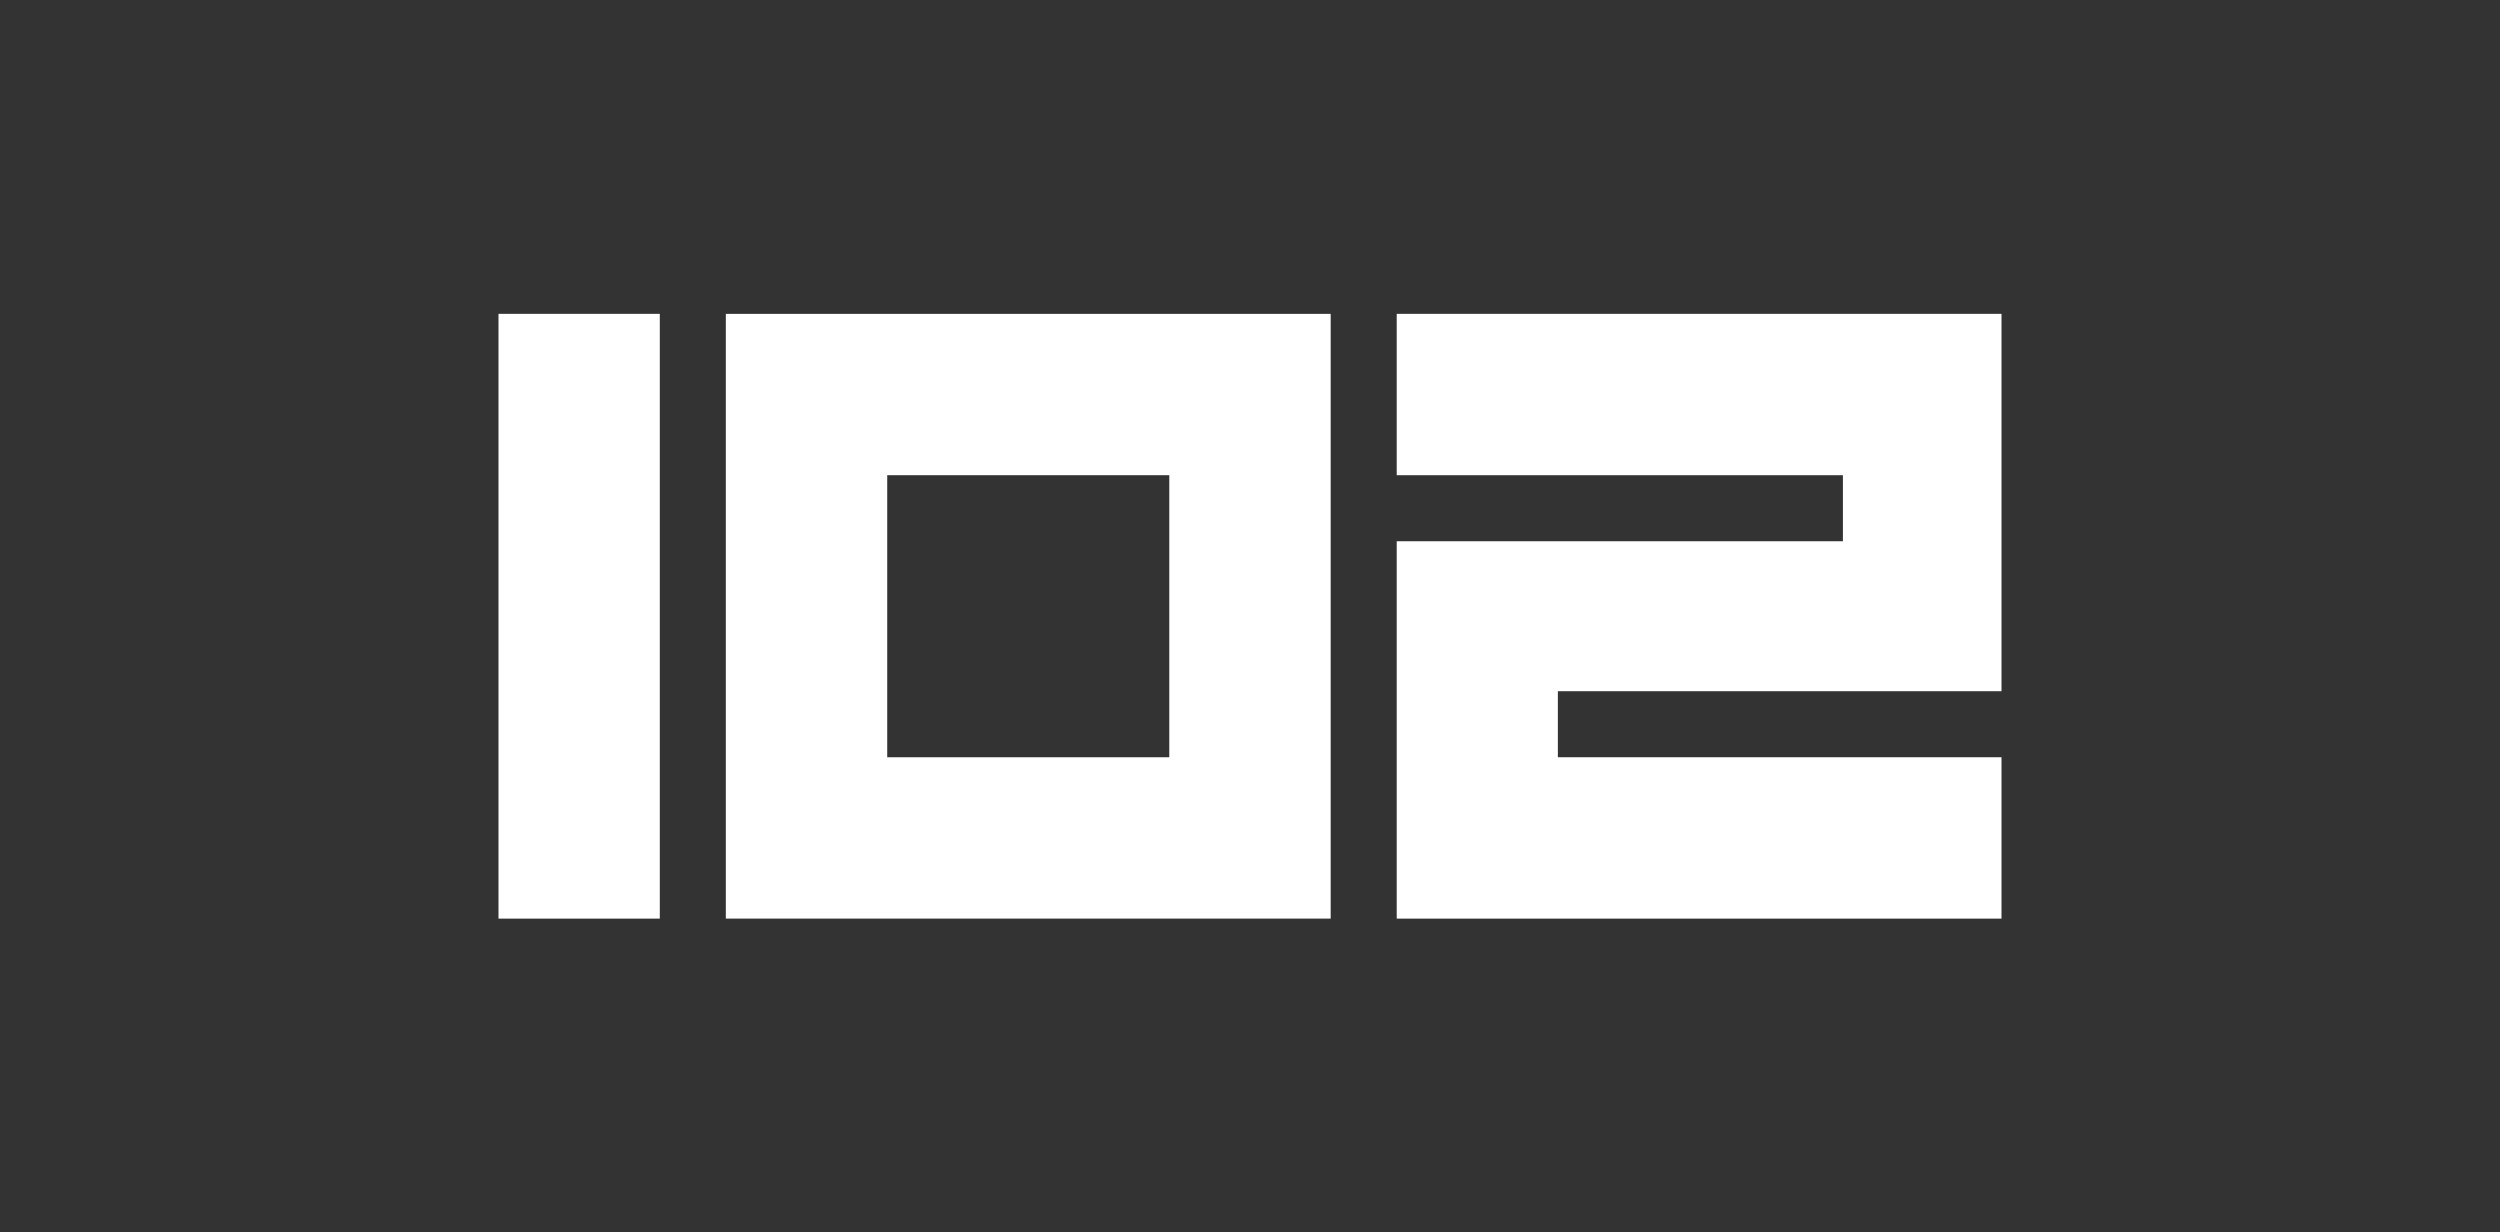
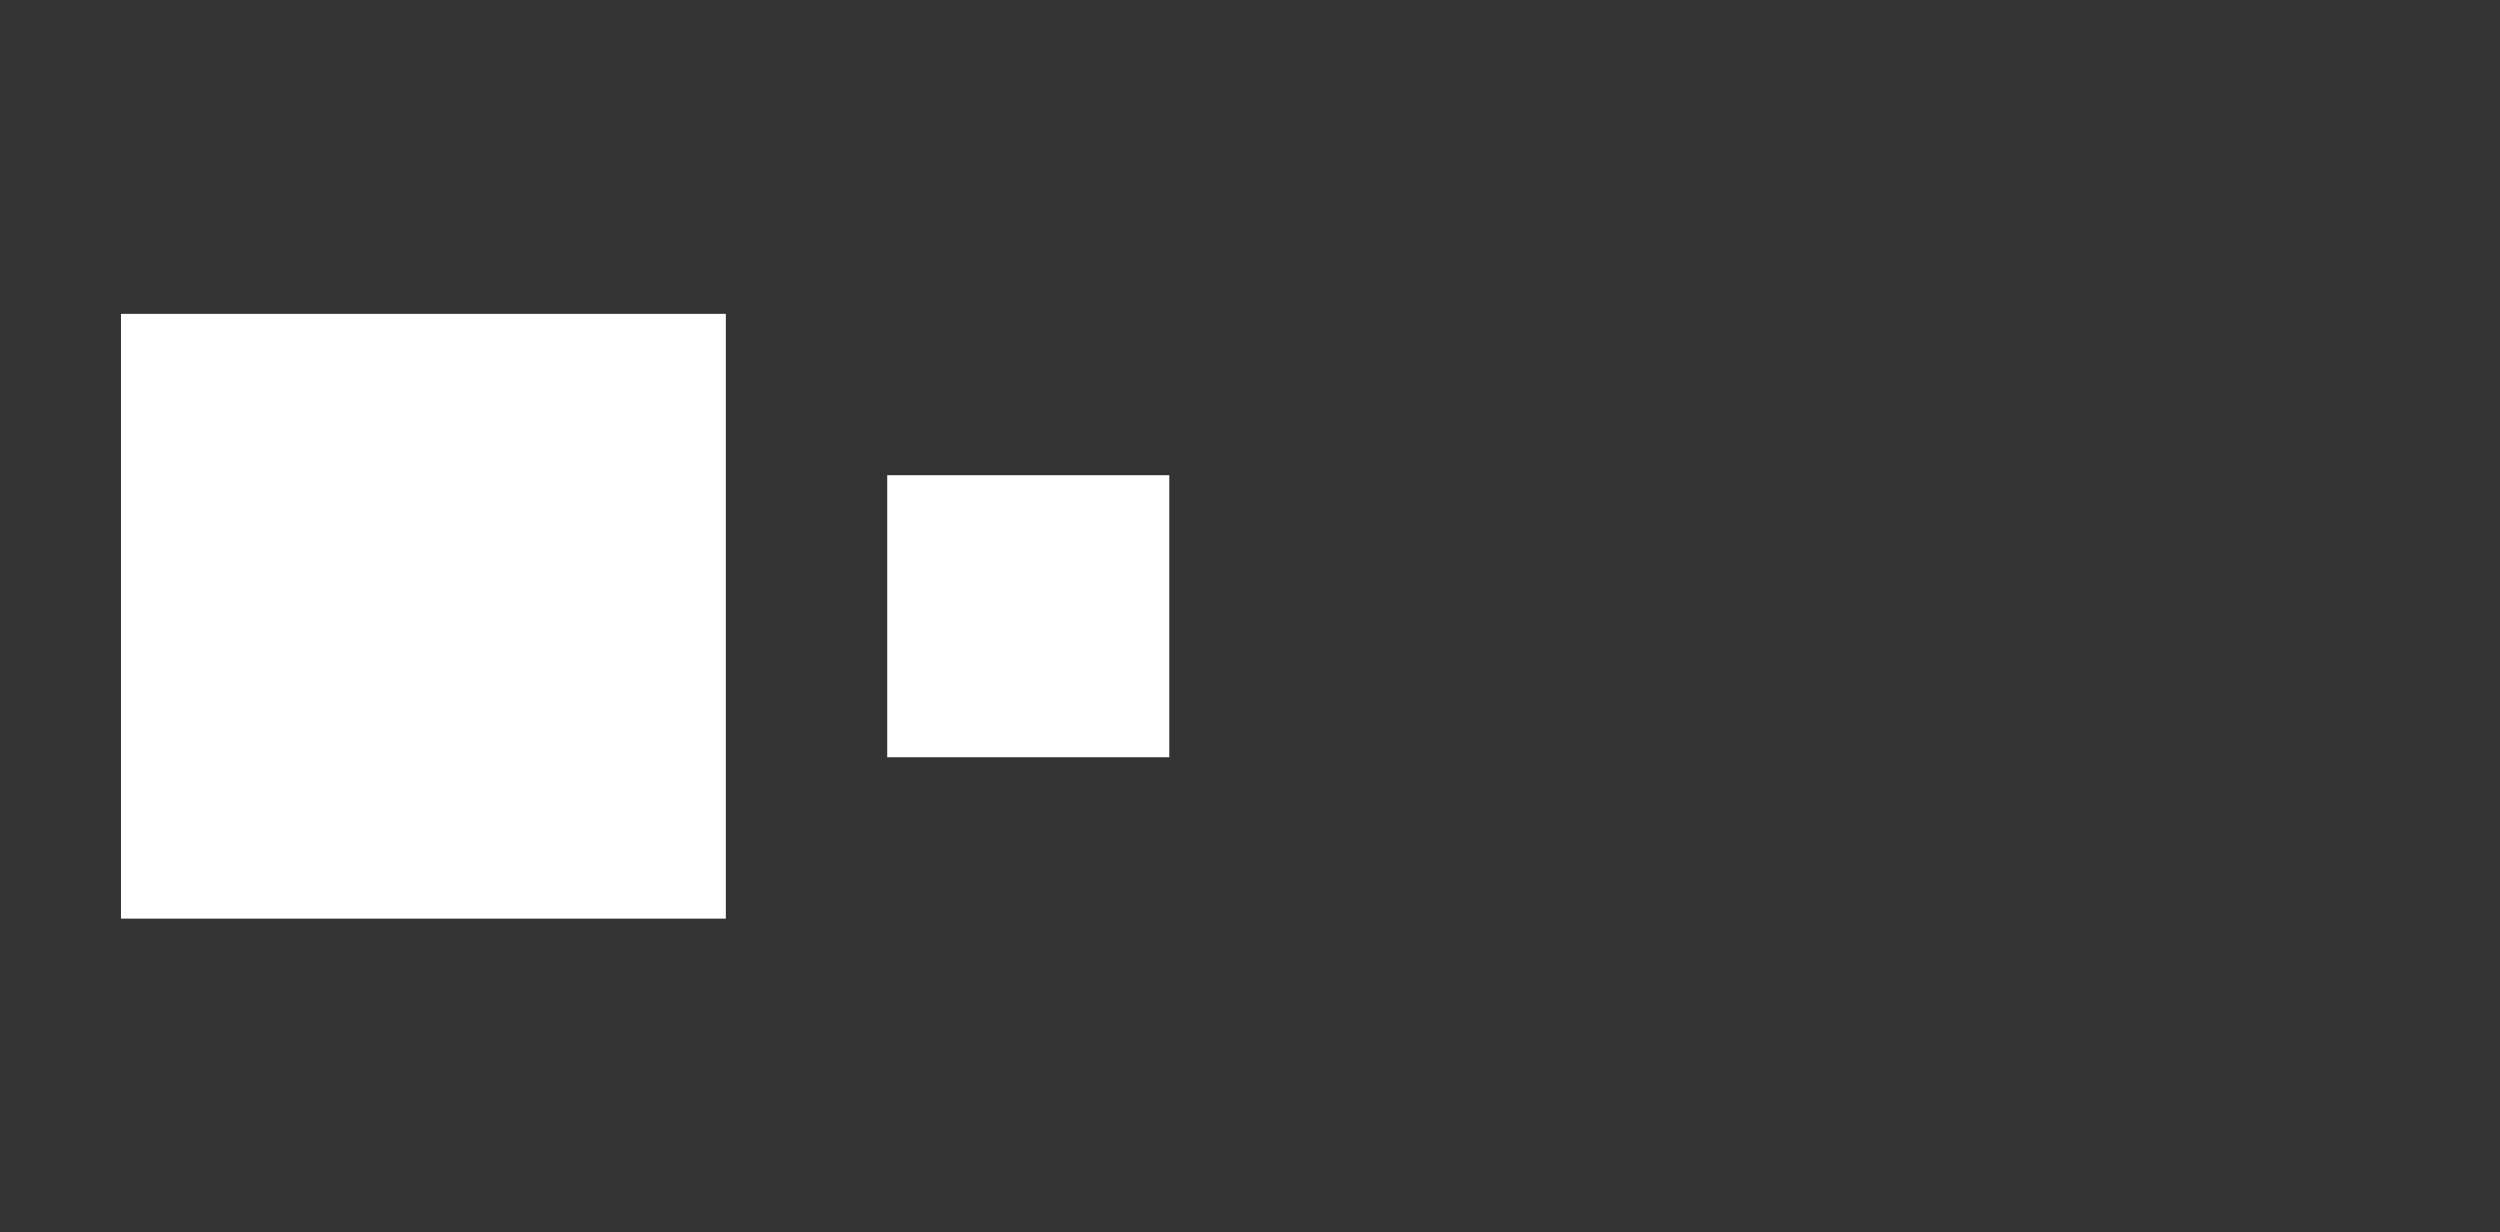
<svg xmlns="http://www.w3.org/2000/svg" id="Layer_1" data-name="Layer 1" viewBox="0 0 499 246">
  <rect x="0" y="0" width="499" height="246" fill="#333333" stroke="none" />
  <defs>
    <style>
      .cls-1 {
        fill: #fff;
      }
    </style>
  </defs>
-   <path class="cls-1" d="M144.875,183.357h120.728V62.644h-120.728v120.713Zm32.215-88.504h56.3v56.294h-56.3v-56.294Z" />
-   <rect class="cls-1" x="99.5" y="62.644" width="32.195" height="120.713" />
-   <polygon class="cls-1" points="399.5 137.966 399.5 62.644 278.784 62.644 278.784 94.853 367.846 94.853 367.846 108.034 278.784 108.034 278.784 183.357 399.5 183.357 399.5 151.147 310.949 151.147 310.949 137.966 399.5 137.966" />
+   <path class="cls-1" d="M144.875,183.357V62.644h-120.728v120.713Zm32.215-88.504h56.3v56.294h-56.3v-56.294Z" />
</svg>